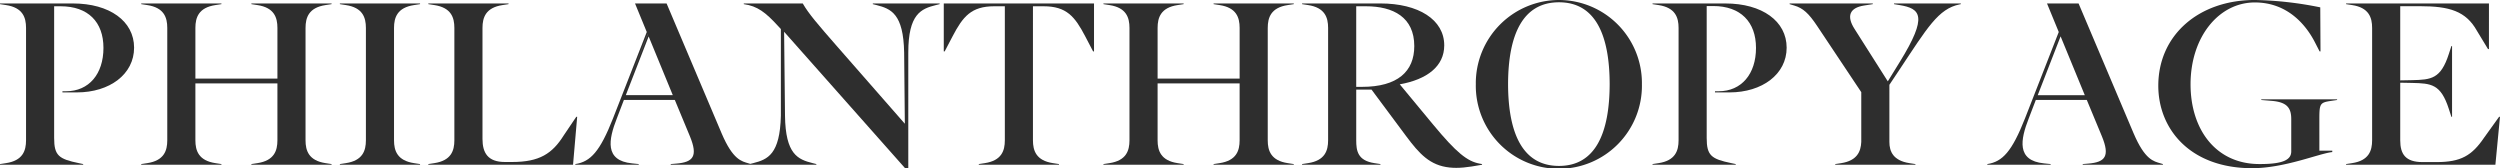
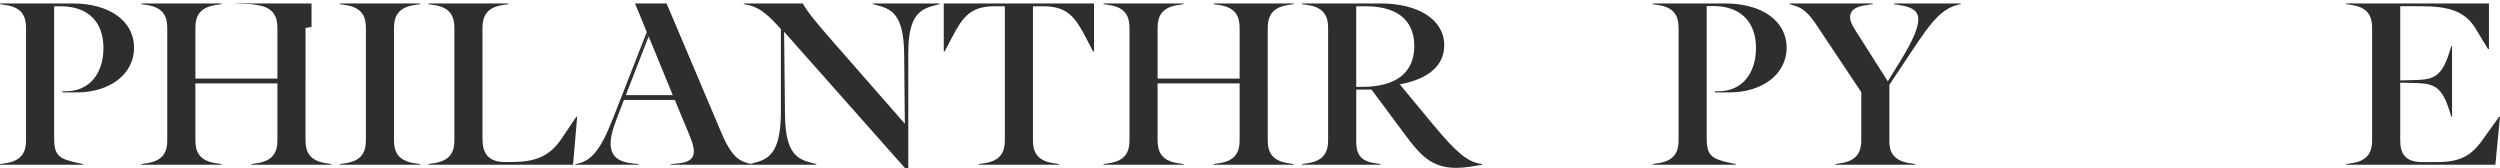
<svg xmlns="http://www.w3.org/2000/svg" width="741.938" height="49.919" viewBox="0 0 741.938 49.919">
  <g transform="translate(-380.08 -500.895)">
    <path d="M818.307,516.723h.273l2.325-4.445c3.077-5.881,5.539-8.944,12.378-8.944h3.146v39.784c0,3.077-.958,6.018-5.95,6.77l-1.778.273v.206h23.8v-.206l-1.777-.273c-4.992-.752-5.95-3.693-5.95-6.77V503.335h3.146c6.838,0,9.3,3.063,12.377,8.944l2.325,4.445h.274V502.5H818.307Z" transform="translate(-158.139 -0.579)" fill="#2e2e2e" />
    <path d="M668.7,511.595l.018.043-5.868,15.009Zm-7.422,19.071-.355.909.348-.909Zm14.875-.95H662.208l6.777-17.436ZM735.988,502.5h-.476v.205l1.094.274c4.308,1.094,8,2.6,8.206,14.087l.205,21.13-20.242-23.113c-5.676-6.5-8.274-9.5-10.052-12.582H697.218v.205c4.035.547,6.5,2.461,10.189,6.5l.821.889V535.8c-.274,11.488-3.9,12.992-8.206,14.087l-.87.218-.5-.15c-2.052-.615-4.65-1.026-8-8.89L674.311,502.5h-9.369l3.487,8.479-10.052,25.711c-3.83,9.71-6.633,12.787-11.146,13.471v.205h18.807v-.205l-1.983-.205c-8.206-.821-6.975-7.043-4.513-13.334l2.1-5.483h15.113l4.463,10.748c2.461,5.95,1.025,7.727-4.035,8.138l-1.641.136v.205h43.215v-.205l-1.094-.274c-4.376-1.094-8.069-2.6-8.206-14.087l-.267-24.895,35.9,40.486h.954V517.065c0-11.488,3.83-12.992,8.206-14.087l1.094-.274V502.5H735.988Z" transform="translate(-96.404 -0.579)" fill="#2e2e2e" />
    <path d="M622.874,536.144l-3.693,5.473c-3.419,5.47-7.248,7.932-15.317,7.932h-2.188c-5.06,0-6.632-2.735-6.632-6.839V509.748c0-3.077.957-6.018,5.948-6.77l1.778-.273V502.5h-23.8v.205l1.778.273c4.992.752,5.949,3.693,5.949,6.77v33.37c0,3.077-.958,6.018-5.949,6.77l-1.778.274v.205h42.944l1.231-14.223Z" transform="translate(-71.773 -0.579)" fill="#2e2e2e" />
    <path d="M401.689,502.5H380.08v.205l1.778.274c4.992.752,5.949,3.692,5.949,6.77v33.37c0,3.077-.957,6.018-5.949,6.77l-1.778.274v.205h24.686v-.205l-1.3-.274c-5.949-1.23-7.317-2.256-7.317-7.454v-39.1h1.914c8.138,0,12.72,4.636,12.72,12.363s-4.308,12.856-11.078,12.856h-1.094v.342h4.308c9.71,0,16.958-5.4,16.958-13.266S412.63,502.5,401.689,502.5" transform="translate(0 -0.579)" fill="#2e2e2e" />
    <path d="M925.138,502.705l1.778.274c4.992.752,5.949,3.693,5.949,6.77v15.044H908.521V509.748c0-3.077.957-6.018,5.949-6.77l1.778-.274V502.5h-23.8v.205l1.778.274c4.992.752,5.949,3.693,5.949,6.77v33.371c0,3.077-.957,6.018-5.949,6.77l-1.778.274v.205h23.8v-.205l-1.778-.274c-4.992-.752-5.949-3.693-5.949-6.77v-16.9h24.344v16.9c0,3.077-.957,6.018-5.949,6.77l-1.778.274v.205h23.8v-.205l-1.778-.274c-4.992-.752-5.949-3.693-5.949-6.77V509.748c0-3.077.957-6.018,5.949-6.77l1.778-.274V502.5h-23.8Z" transform="translate(-184.895 -0.579)" fill="#2e2e2e" />
-     <path d="M478.352,502.705l1.778.274c4.992.752,5.949,3.693,5.949,6.77v15.044H461.735V509.748c0-3.077.957-6.018,5.949-6.77l1.778-.274V502.5h-23.8v.205l1.778.274c4.992.752,5.949,3.693,5.949,6.77v33.371c0,3.077-.957,6.018-5.949,6.77l-1.778.274v.205h23.8v-.205l-1.778-.274c-4.992-.752-5.949-3.693-5.949-6.77v-16.9h24.344v16.9c0,3.077-.957,6.018-5.949,6.77l-1.778.274v.205h23.8v-.205l-1.778-.274c-4.992-.752-5.949-3.693-5.949-6.77V509.748c0-3.077.957-6.018,5.949-6.77l1.778-.274V502.5h-23.8Z" transform="translate(-23.667 -0.579)" fill="#2e2e2e" />
+     <path d="M478.352,502.705l1.778.274c4.992.752,5.949,3.693,5.949,6.77v15.044H461.735V509.748c0-3.077.957-6.018,5.949-6.77l1.778-.274V502.5h-23.8v.205l1.778.274c4.992.752,5.949,3.693,5.949,6.77v33.371c0,3.077-.957,6.018-5.949,6.77l-1.778.274v.205h23.8v-.205l-1.778-.274c-4.992-.752-5.949-3.693-5.949-6.77v-16.9h24.344v16.9c0,3.077-.957,6.018-5.949,6.77l-1.778.274v.205h23.8v-.205l-1.778-.274c-4.992-.752-5.949-3.693-5.949-6.77V509.748l1.778-.274V502.5h-23.8Z" transform="translate(-23.667 -0.579)" fill="#2e2e2e" />
    <path d="M537.891,502.705l1.778.274c4.992.752,5.949,3.693,5.949,6.77v33.371c0,3.077-.957,6.018-5.949,6.77l-1.778.274v.205h23.8v-.205l-1.778-.274c-4.992-.752-5.949-3.693-5.949-6.77V509.748c0-3.077.957-6.018,5.949-6.77l1.778-.274V502.5h-23.8Z" transform="translate(-56.948 -0.579)" fill="#2e2e2e" />
    <path d="M1002.457,527.254h-1.71V503.335h2.872c8.137,0,14.36,3.269,14.36,11.816,0,7.522-4.924,12.1-15.523,12.1m21.13,11.215-9.916-11.967c8.069-1.436,13.2-5.334,13.2-11.557,0-7.659-7.659-12.445-18.942-12.445h-23.25v.205l1.778.274c4.992.752,5.949,3.692,5.949,6.77v33.37c0,3.077-.957,6.018-5.949,6.77l-1.778.274v.206h23.25v-.206l-1.778-.274c-4.992-.752-5.4-3.692-5.4-6.77V528.074h4.545l10.226,13.745c3.966,5.334,7.112,8.752,12.924,9.368,2.667.274,5.129,0,9.642-.82v-.206l-.752-.136c-3.624-.684-6.838-3.214-13.744-11.557" transform="translate(-218.175 -0.579)" fill="#2e2e2e" />
    <path d="M1514.856,536.144l-4.445,6.185c-3.625,5.334-6.906,7.248-14.087,7.248h-4.171c-5.06,0-6.633-2.356-6.633-6.458v-17.1l3.556.068c5.608.137,8.479.276,10.873,7.73l.752,2.325h.2V515.151h-.2l-.752,2.325c-2.394,7.453-5.265,7.648-10.873,7.785l-3.556.068V503.313h5.881c8.685,0,13.608,1.436,16.891,7.317l3.282,5.41h.274V502.5h-42.4v.205l1.778.273c4.992.752,5.949,3.693,5.949,6.77v33.37c0,3.077-.957,6.018-5.949,6.77l-1.778.274v.205h44.311l1.368-14.223Z" transform="translate(-393.111 -0.579)" fill="#2e2e2e" />
-     <path d="M1324.338,511.6l.008.019-2.579,6.6Zm-6.514,18.121,6.786-17.46,7.182,17.46Zm28.465,11.351L1329.945,502.5h-9.368l3.488,8.479-10.052,25.712c-3.829,9.71-6.633,12.787-11.146,13.471v.205h18.787v-.205l-1.983-.205c-8.206-.821-6.975-7.043-4.514-13.334l2.1-5.484h15.131l4.463,10.75c2.462,5.949,1.026,7.727-4.034,8.138l-1.641.137v.205h23.8v-.205l-.684-.205c-2.052-.615-4.65-1.026-8-8.89" transform="translate(-332.997 -0.58)" fill="#2e2e2e" />
-     <path d="M1412.82,530.573l3.283.274c4.581.41,5.607,2.325,5.607,5.4v9.574c0,2.393-2.188,3.759-9.232,3.759h-.205c-12.992,0-20.446-10.324-20.446-23.658,0-14.087,8.411-24.3,19.078-24.3,9.642,0,15.181,6.586,17.916,11.988l1.3,2.53h.273l-.068-13.061a105.963,105.963,0,0,0-19.421-2.188c-16.617,0-28.652,10.394-28.652,25.438,0,12.856,9.437,24.48,27.831,24.48,9.71,0,19.9-4.376,23.8-4.786v-.41h-3.829V536.18c0-4.513.205-4.855,3.419-5.334l1.846-.274v-.205h-22.5Z" transform="translate(-361.645)" fill="#2e2e2e" />
    <path d="M1242.044,502.705l1.641.274c6.223,1.026,8.486,3.219.144,16.759l-3.625,5.881-9.854-15.528c-2.462-3.829-1.5-6.291,2.8-6.975l2.6-.41V502.5h-24.686v.205l1.368.41c2.6.752,4.308,2.325,6.77,6.017l13.129,19.694V543.6c-.136,2.872-1.231,5.539-5.949,6.292l-1.778.274v.205h23.8v-.205l-1.778-.274c-4.786-.752-5.949-3.419-5.949-6.292V526.639l2.872-4.308c8.411-12.651,11.625-18.258,17.984-19.558l.342-.068V502.5h-19.83Z" transform="translate(-299.871 -0.579)" fill="#2e2e2e" />
-     <path d="M1074.925,525.855c.034-14.775,4.415-24.281,15.109-24.281s15.008,9.506,15.041,24.281c-.033,14.774-4.347,24.28-15.041,24.28s-15.075-9.505-15.109-24.28m15.109-24.96a24.715,24.715,0,0,0-24.686,24.79c0,.058.009.112.009.17s-.009.111-.009.169a24.652,24.652,0,1,0,49.3,0c0-.058-.009-.112-.009-.169s.009-.112.009-.17a24.659,24.659,0,0,0-24.618-24.79" transform="translate(-247.286)" fill="#2e2e2e" />
    <path d="M1169.019,502.5H1147.41v.205l1.778.274c4.992.752,5.949,3.692,5.949,6.77v33.37c0,3.077-.957,6.018-5.949,6.77l-1.778.274v.205H1172.1v-.205l-1.3-.274c-5.949-1.23-7.317-2.256-7.317-7.454v-39.17h1.915c8.138,0,12.719,4.706,12.719,12.433s-4.308,12.856-11.078,12.856h-1.094v.342h4.309c9.71,0,16.959-5.4,16.959-13.266s-7.248-13.129-18.19-13.129" transform="translate(-276.899 -0.579)" fill="#2e2e2e" />
  </g>
</svg>